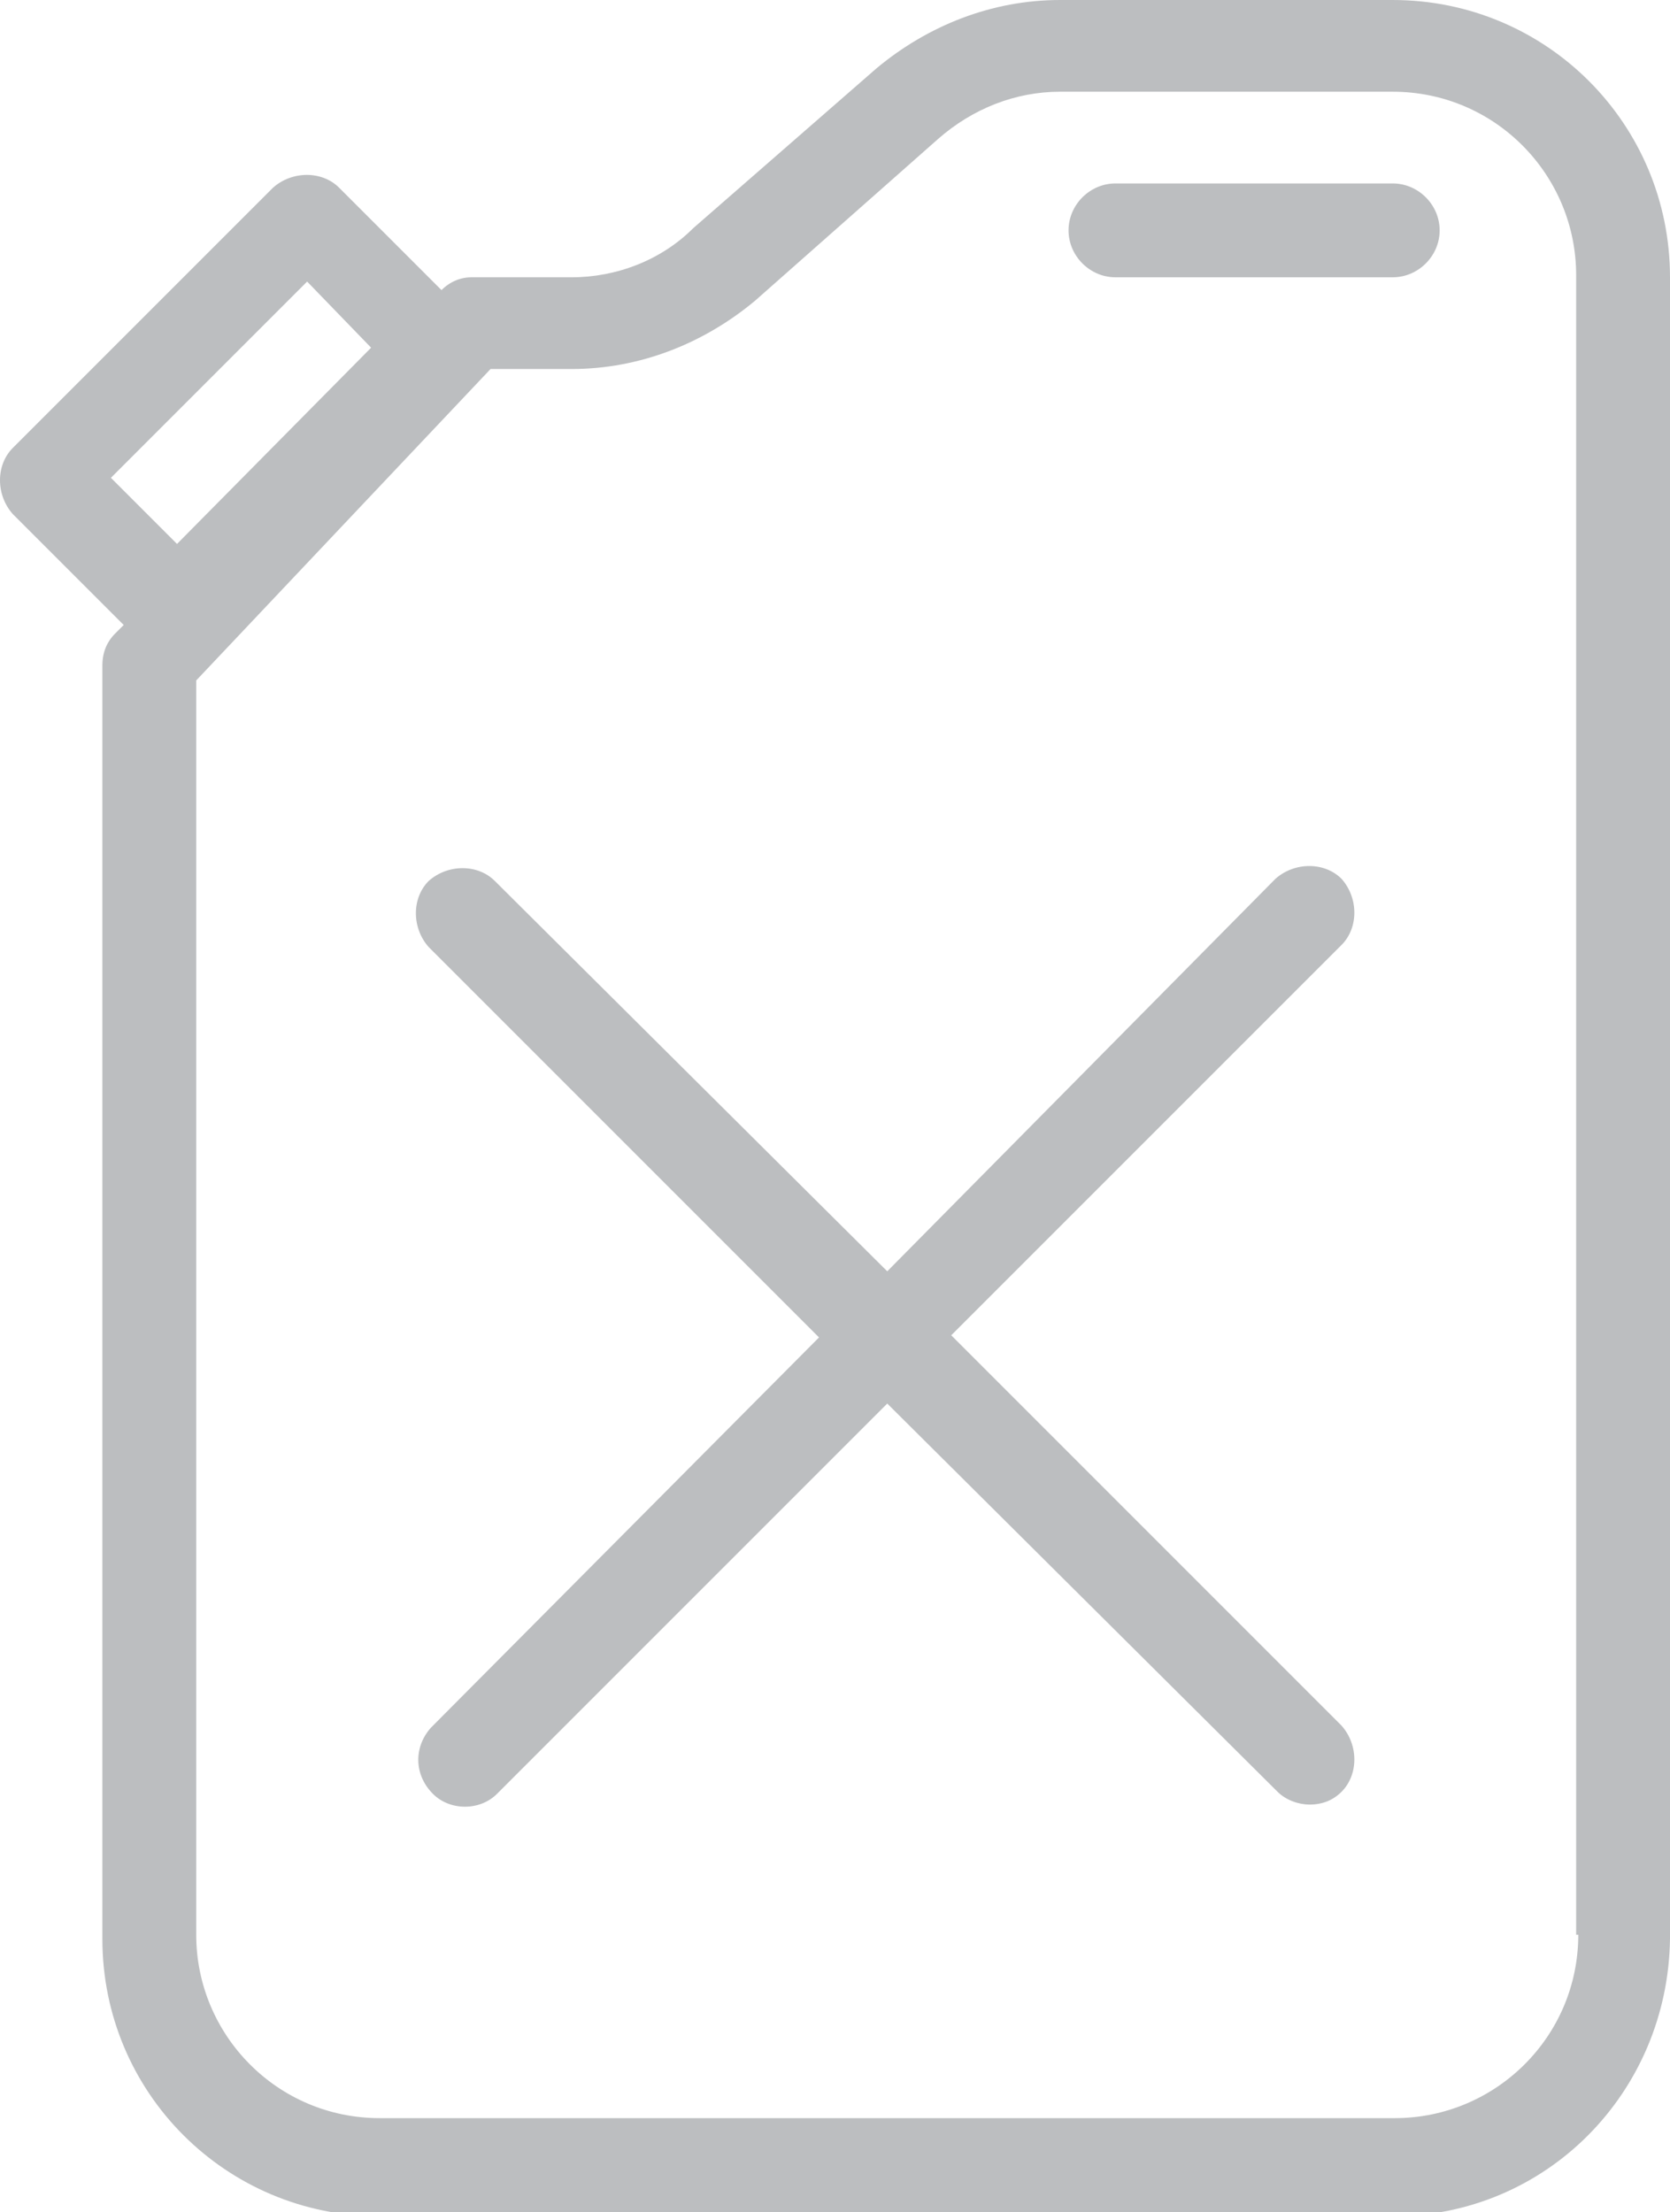
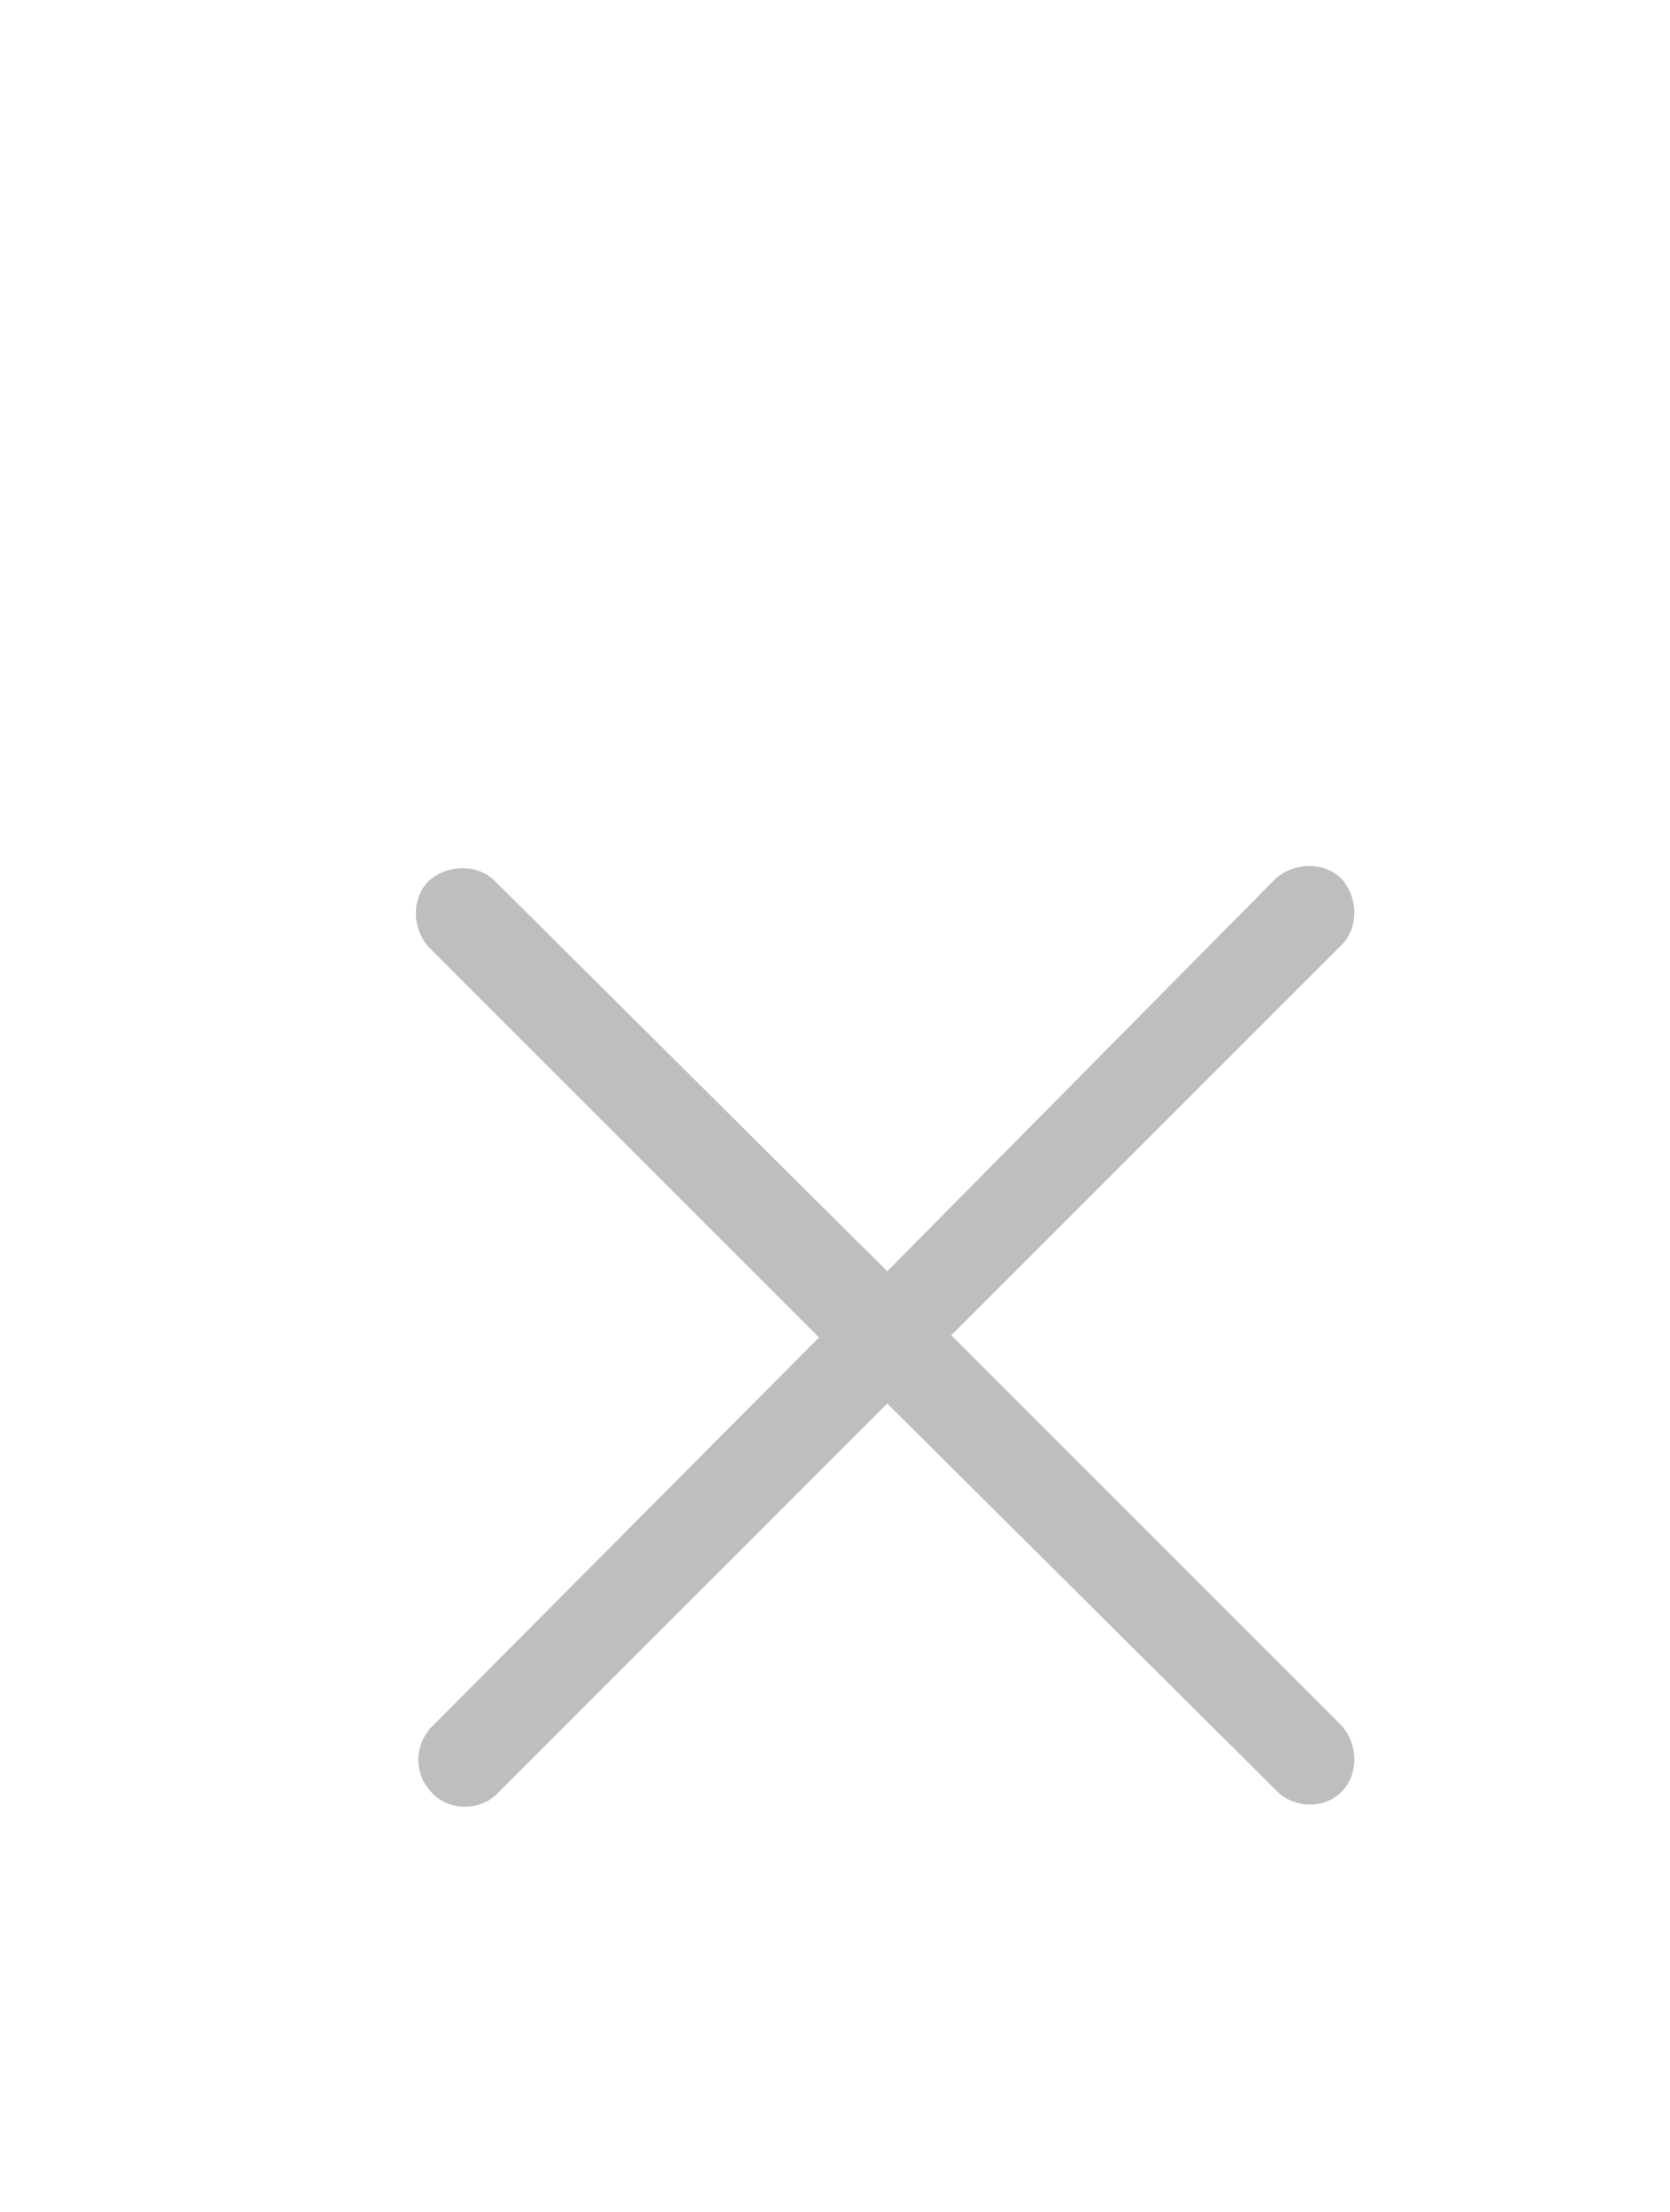
<svg xmlns="http://www.w3.org/2000/svg" version="1.1" id="Layer_1" x="0px" y="0px" viewBox="0 0 78.3 103.7" style="enable-background:new 0 0 78.3 103.7;" xml:space="preserve">
  <style type="text/css">
	.st0{fill:#BCBEC0;}
</style>
-   <path class="st0" d="M65.3,0H49.7c-3.2,0-6.2,1.2-8.6,3.2l-8.6,7.5C31,12.2,28.9,13,26.8,13h-4.7c-0.5,0-1,0.2-1.4,0.6l-4.8-4.8  c-0.8-0.8-2.2-0.8-3.1,0L0.6,21c-0.8,0.8-0.8,2.2,0,3.1l5.2,5.2l-0.4,0.4c-0.4,0.4-0.6,0.9-0.6,1.5v59.7c0,7.2,5.8,13,13,13h47.5h0  c7.2,0,12.9-5.8,13-13V13C78.3,5.8,72.5,0,65.3,0z M8.3,25.5l-3.1-3.1l9.2-9.2v0l3,3.1L8.3,25.5z M74,90.7c0,4.8-3.9,8.6-8.6,8.6  H17.8c-4.8,0-8.6-3.9-8.6-8.6V31.9L23,17.3h3.8c3.2,0,6.2-1.2,8.6-3.2L44,6.5c1.6-1.4,3.6-2.2,5.7-2.2h15.6c4.8,0,8.6,3.9,8.6,8.6  V90.7z" />
  <path class="st0" d="M44.6,62.6l18.3-18.3c0.8-0.8,0.8-2.2,0-3.1c-0.8-0.8-2.2-0.8-3.1,0L41.6,59.6L23.2,41.3  c-0.8-0.8-2.2-0.8-3.1,0c-0.8,0.8-0.8,2.2,0,3.1l18.3,18.3L20.2,81c-0.8,0.9-0.8,2.2,0.1,3.1c0.8,0.8,2.2,0.8,3,0l18.3-18.3L59.9,84  c0.4,0.4,1,0.6,1.5,0.6c0.6,0,1.1-0.2,1.5-0.6c0.8-0.8,0.8-2.2,0-3.1L44.6,62.6z" />
-   <path class="st0" d="M65.3,8.6h-13c-1.2,0-2.2,1-2.2,2.2s1,2.2,2.2,2.2h13c1.2,0,2.2-1,2.2-2.2S66.5,8.6,65.3,8.6z" />
</svg>